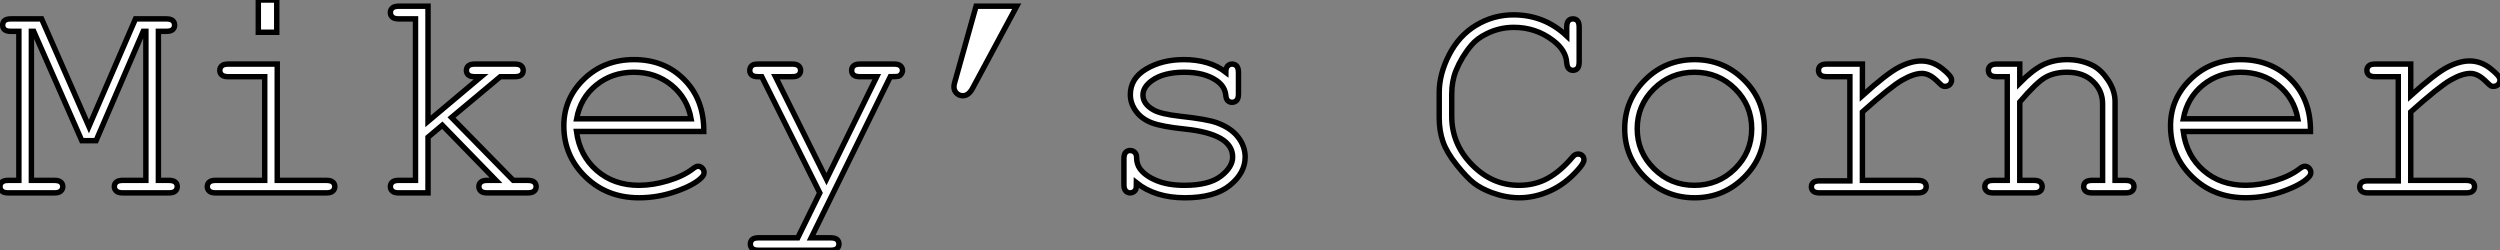
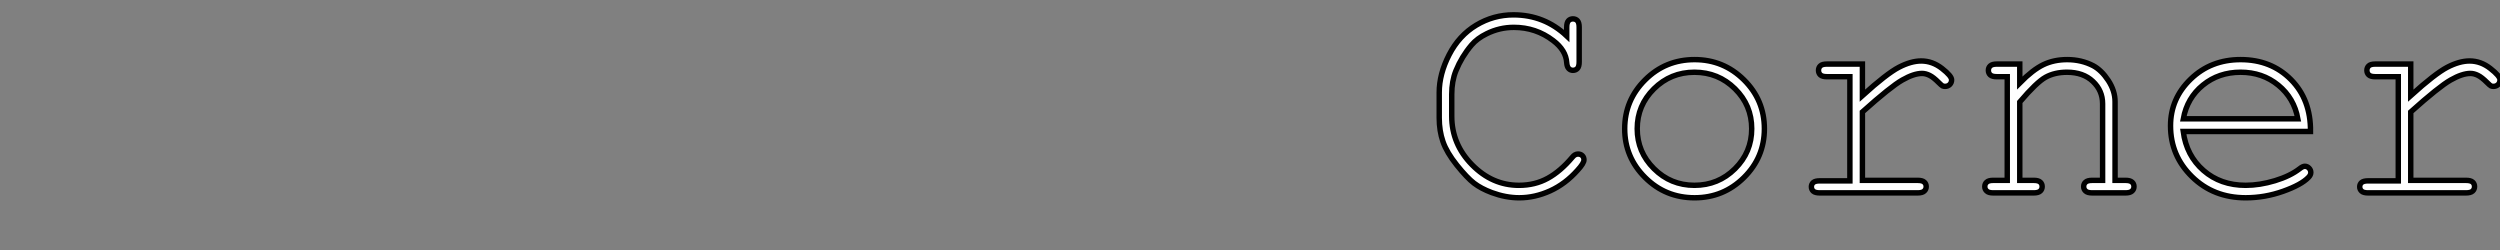
<svg xmlns="http://www.w3.org/2000/svg" viewBox="0.004 7.552 459.619 46.01">
  <rect x="0.004" y="7.552" width="459.619" height="46.01" fill="#808080" stroke="none" />
-   <path d="M26.99-29.70L18.32-9.60L15.70-9.60L6.86-29.70L6.43-29.70L6.43-2.30L10.66-2.30Q11.48-2.30 11.84-1.98Q12.20-1.67 12.20-1.15L12.20-1.15Q12.20-0.66 11.84-0.33Q11.48 0 10.66 0L10.66 0L2.19 0Q1.37 0 1.01-0.33Q0.66-0.66 0.66-1.15L0.66-1.15Q0.66-1.67 1.01-1.98Q1.37-2.30 2.19-2.30L2.19-2.30L4.13-2.30L4.13-29.70L2.68-29.70Q1.86-29.70 1.50-30.01Q1.15-30.32 1.15-30.84L1.15-30.84Q1.15-31.36 1.50-31.68Q1.86-31.99 2.68-31.99L2.68-31.99L8.31-31.99L17.01-12.20L25.57-31.99L31.20-31.99Q32.05-31.99 32.40-31.68Q32.76-31.36 32.76-30.84L32.76-30.84Q32.76-30.32 32.40-30.01Q32.05-29.70 31.20-29.70L31.20-29.70L29.78-29.70L29.78-2.30L31.69-2.30Q32.54-2.30 32.89-1.98Q33.25-1.67 33.25-1.15L33.25-1.15Q33.25-0.66 32.89-0.33Q32.54 0 31.69 0L31.69 0L23.24 0Q22.42 0 22.05-0.33Q21.68-0.66 21.68-1.15L21.68-1.15Q21.68-1.67 22.04-1.98Q22.39-2.30 23.24-2.30L23.24-2.30L27.48-2.30L27.48-29.70L26.99-29.70ZM48.15-35.46L51.54-35.46L51.54-29.53L48.15-29.53L48.15-35.46ZM42.63-23.68L51.63-23.68L51.63-2.30L60.65-2.30Q61.50-2.30 61.85-1.98Q62.21-1.67 62.21-1.15L62.21-1.15Q62.21-0.66 61.85-0.33Q61.50 0 60.65 0L60.65 0L40.30 0Q39.48 0 39.13-0.33Q38.77-0.66 38.77-1.15L38.77-1.15Q38.77-1.67 39.13-1.98Q39.48-2.30 40.30-2.30L40.30-2.30L49.33-2.30L49.33-21.36L42.63-21.36Q41.81-21.36 41.44-21.68Q41.07-22.01 41.07-22.50L41.07-22.50Q41.07-23.02 41.43-23.35Q41.78-23.68 42.63-23.68L42.63-23.68ZM81.98-12.44L79.35-10.23L79.35 0L73.96 0Q73.14 0 72.79-0.33Q72.43-0.66 72.43-1.15L72.43-1.15Q72.43-1.67 72.79-1.98Q73.14-2.30 73.96-2.30L73.96-2.30L77.05-2.30L77.05-31.99L73.96-31.99Q73.14-31.99 72.79-32.32Q72.43-32.65 72.43-33.17L72.43-33.17Q72.43-33.66 72.79-33.99Q73.14-34.32 73.96-34.32L73.96-34.32L79.35-34.32L79.35-13.15L89.11-21.36L87.94-21.36Q87.12-21.36 86.76-21.68Q86.41-22.01 86.41-22.50L86.41-22.50Q86.41-23.02 86.76-23.35Q87.12-23.68 87.94-23.68L87.94-23.68L95.29-23.68Q96.14-23.68 96.50-23.35Q96.85-23.02 96.85-22.50L96.85-22.50Q96.85-22.01 96.50-21.68Q96.14-21.36 95.29-21.36L95.29-21.36L92.64-21.36L83.67-13.86L95.02-2.30L97.67-2.30Q98.52-2.30 98.88-1.98Q99.23-1.67 99.23-1.15L99.23-1.15Q99.23-0.66 98.88-0.33Q98.52 0 97.67 0L97.67 0L90.23 0Q89.41 0 89.06-0.33Q88.70-0.66 88.70-1.15L88.70-1.15Q88.70-1.67 89.06-1.98Q89.41-2.30 90.23-2.30L90.23-2.30L91.85-2.30L81.98-12.44ZM130.05-11.29L130.05-11.29L106.64-11.29Q107.24-6.84 110.37-4.12Q113.50-1.39 118.13-1.39L118.13-1.39Q120.70-1.39 123.51-2.24Q126.33-3.09 128.11-4.48L128.11-4.48Q128.63-4.89 129.01-4.89L129.01-4.89Q129.45-4.89 129.77-4.55Q130.10-4.21 130.10-3.75L130.10-3.75Q130.10-3.28 129.66-2.84L129.66-2.84Q128.35-1.48 125.00-0.29Q121.65 0.90 118.13 0.90L118.13 0.90Q112.22 0.90 108.27-2.97Q104.32-6.84 104.32-12.33L104.32-12.33Q104.32-17.34 108.02-20.92Q111.73-24.50 117.20-24.50L117.20-24.50Q122.83-24.50 126.46-20.82Q130.10-17.14 130.05-11.29ZM106.67-13.62L127.72-13.62Q127.04-17.42 124.13-19.80Q121.21-22.18 117.20-22.18L117.20-22.18Q113.18-22.18 110.28-19.82Q107.38-17.47 106.67-13.62L106.67-13.62ZM147.33 8.26L151.38 0L140.71-21.36L140.03-21.36Q139.21-21.36 138.85-21.68Q138.50-22.01 138.50-22.50L138.50-22.50Q138.50-22.86 138.67-23.15Q138.85-23.43 139.14-23.56Q139.43-23.68 140.03-23.68L140.03-23.68L146.32-23.68Q147.14-23.68 147.49-23.35Q147.85-23.02 147.85-22.50L147.85-22.50Q147.85-22.01 147.49-21.68Q147.14-21.36 146.32-21.36L146.32-21.36L143.23-21.36L152.61-2.52L161.85-21.36L158.76-21.36Q157.94-21.36 157.58-21.68Q157.23-22.01 157.23-22.53L157.23-22.53Q157.23-23.02 157.58-23.35Q157.94-23.68 158.76-23.68L158.76-23.68L165.02-23.68Q165.87-23.68 166.22-23.35Q166.58-23.02 166.58-22.50L166.58-22.50Q166.58-22.15 166.36-21.85Q166.14-21.55 165.87-21.45Q165.59-21.36 164.34-21.36L164.34-21.36L149.79 8.26L153.37 8.26Q154.19 8.26 154.55 8.57Q154.90 8.89 154.90 9.41L154.90 9.41Q154.90 9.90 154.55 10.23Q154.19 10.55 153.37 10.55L153.37 10.55L140.14 10.55Q139.32 10.55 138.96 10.24Q138.61 9.93 138.61 9.41L138.61 9.41Q138.61 8.89 138.96 8.57Q139.32 8.26 140.14 8.26L140.14 8.26L147.33 8.26ZM176.12-20.10L180.11-34.32L187.58-34.32L179.46-19.22Q178.72-17.86 177.68-17.86L177.68-17.86Q177.00-17.86 176.52-18.33Q176.04-18.81 176.04-19.50L176.04-19.50Q176.04-19.77 176.12-20.10L176.12-20.10ZM226.02-22.18L226.02-22.18Q226.02-22.97 226.35-23.32Q226.68-23.68 227.17-23.68L227.17-23.68Q227.69-23.68 228.02-23.32Q228.35-22.97 228.35-22.12L228.35-22.12L228.35-18.18Q228.35-17.36 228.02-17.01Q227.69-16.65 227.17-16.65L227.17-16.65Q226.71-16.65 226.39-16.95Q226.08-17.25 226.02-17.94L226.02-17.94Q225.86-19.58 224.33-20.64L224.33-20.64Q222.09-22.18 218.39-22.18L218.39-22.18Q214.54-22.18 212.41-20.62L212.41-20.62Q210.79-19.44 210.79-17.99L210.79-17.99Q210.79-16.35 212.71-15.26L212.71-15.26Q214.02-14.49 217.68-14.08L217.68-14.08Q222.47-13.56 224.33-12.91L224.33-12.91Q226.98-11.95 228.28-10.25Q229.58-8.56 229.58-6.59L229.58-6.59Q229.58-3.66 226.76-1.38Q223.95 0.90 218.50 0.90L218.50 0.90Q213.06 0.90 209.59-1.86L209.59-1.86Q209.59-0.93 209.48-0.66Q209.37-0.38 209.08-0.19Q208.80 0 208.44 0L208.44 0Q207.95 0 207.62-0.36Q207.29-0.71 207.29-1.53L207.29-1.53L207.29-6.26Q207.29-7.08 207.61-7.44Q207.92-7.79 208.44-7.79L208.44-7.79Q208.93-7.79 209.28-7.45Q209.62-7.11 209.62-6.54L209.62-6.54Q209.62-5.28 210.25-4.43L210.25-4.43Q211.20-3.12 213.29-2.26Q215.39-1.39 218.42-1.39L218.42-1.39Q222.91-1.39 225.09-3.06Q227.28-4.73 227.28-6.59L227.28-6.59Q227.28-8.72 225.07-10.01L225.07-10.01Q222.82-11.29 218.54-11.73Q214.27-12.17 212.41-12.88Q210.55-13.59 209.51-15.01Q208.47-16.43 208.47-18.07L208.47-18.07Q208.47-21.03 211.37-22.76Q214.27-24.50 218.29-24.50L218.29-24.50Q223.04-24.50 226.02-22.18Z" fill="white" stroke="black" transform="translate(0 0) scale(1 1) translate(-0.656 43.012)" />
  <path d="M26.91-28.85L26.91-28.85L26.91-30.46Q26.91-31.28 27.22-31.64Q27.54-31.99 28.05-31.99L28.05-31.99Q28.57-31.99 28.89-31.64Q29.20-31.28 29.20-30.46L29.20-30.46L29.20-24.09Q29.20-23.24 28.89-22.89Q28.57-22.53 28.05-22.53L28.05-22.53Q27.59-22.53 27.28-22.86Q26.96-23.19 26.91-23.93L26.91-23.93Q26.77-26.22 24.42-28L24.42-28Q21.25-30.43 17.20-30.43L17.20-30.43Q14.55-30.43 12.20-29.26L12.20-29.26Q10.45-28.41 9.41-27.18L9.41-27.18Q7.60-25.05 6.54-22.45L6.54-22.45Q5.77-20.54 5.77-18.13L5.77-18.13L5.77-14.11Q5.77-8.97 9.49-5.18Q13.21-1.39 18.13-1.39L18.13-1.39Q21.08-1.39 23.42-2.68Q25.76-3.96 27.95-6.56L27.95-6.56Q28.41-7.14 28.98-7.14L28.98-7.14Q29.48-7.14 29.78-6.84Q30.08-6.54 30.08-6.07L30.08-6.07Q30.08-5.44 28.90-4.16L28.90-4.16Q26.66-1.64 23.86-0.37Q21.05 0.90 18.18 0.90L18.18 0.90Q15.70 0.90 13.13-0.05L13.13-0.05Q11.16-0.79 9.87-1.78Q8.59-2.76 6.71-5.10Q4.84-7.44 4.16-9.42Q3.47-11.40 3.47-13.78L3.47-13.78L3.47-18.46Q3.47-21.85 5.29-25.39Q7.11-28.93 10.27-30.83Q13.43-32.73 17.12-32.73L17.12-32.73Q22.80-32.73 26.91-28.85ZM63.25-11.79L63.25-11.79Q63.25-6.54 59.49-2.82Q55.73 0.90 50.42 0.90L50.42 0.90Q45.06 0.90 41.32-2.83Q37.57-6.56 37.57-11.79L37.57-11.79Q37.57-17.04 41.32-20.77Q45.06-24.50 50.42-24.50L50.42-24.50Q55.73-24.50 59.49-20.78Q63.25-17.06 63.25-11.79ZM60.92-11.79L60.92-11.79Q60.92-16.11 57.85-19.14Q54.77-22.18 50.39-22.18L50.39-22.18Q46.02-22.18 42.94-19.13Q39.87-16.08 39.87-11.79L39.87-11.79Q39.87-7.52 42.94-4.46Q46.02-1.39 50.39-1.39L50.39-1.39Q54.77-1.39 57.85-4.44Q60.92-7.49 60.92-11.79ZM74.73-23.68L81.27-23.68L81.27-17.88Q85.75-21.93 87.98-23.09Q90.21-24.25 92.09-24.25L92.09-24.25Q94.14-24.25 95.91-22.87Q97.67-21.49 97.67-20.78L97.67-20.78Q97.67-20.26 97.33-19.92Q96.99-19.58 96.47-19.58L96.47-19.58Q96.20-19.58 96.00-19.67Q95.81-19.77 95.29-20.29L95.29-20.29Q94.34-21.25 93.63-21.60Q92.91-21.96 92.23-21.96L92.23-21.96Q90.73-21.96 88.61-20.75Q86.49-19.55 81.27-14.88L81.27-14.88L81.27-2.30L91.44-2.30Q92.29-2.30 92.64-1.98Q93.00-1.67 93.00-1.15L93.00-1.15Q93.00-0.66 92.64-0.33Q92.29 0 91.44 0L91.44 0L73.42 0Q72.60 0 72.24-0.31Q71.89-0.63 71.89-1.12L71.89-1.12Q71.89-1.59 72.23-1.90Q72.57-2.21 73.42-2.21L73.42-2.21L78.97-2.21L78.97-21.36L74.73-21.36Q73.91-21.36 73.55-21.68Q73.20-22.01 73.20-22.53L73.20-22.53Q73.20-23.02 73.54-23.35Q73.88-23.68 74.73-23.68L74.73-23.68ZM105.96-23.68L110.20-23.68L110.20-20.21Q112.60-22.64 114.54-23.57Q116.48-24.50 118.92-24.50L118.92-24.50Q121.54-24.50 123.70-23.38L123.70-23.38Q125.23-22.56 126.48-20.66Q127.72-18.76 127.72-16.76L127.72-16.76L127.72-2.30L129.66-2.30Q130.48-2.30 130.84-1.98Q131.20-1.67 131.20-1.15L131.20-1.15Q131.20-0.66 130.84-0.33Q130.48 0 129.66 0L129.66 0L123.51 0Q122.66 0 122.31-0.33Q121.95-0.66 121.95-1.15L121.95-1.15Q121.95-1.67 122.31-1.98Q122.66-2.30 123.51-2.30L123.51-2.30L125.43-2.30L125.43-16.38Q125.43-18.81 123.65-20.49Q121.87-22.18 118.89-22.18L118.89-22.18Q116.62-22.18 114.95-21.26Q113.29-20.34 110.20-16.71L110.20-16.71L110.20-2.30L112.79-2.30Q113.61-2.30 113.97-1.98Q114.32-1.67 114.32-1.15L114.32-1.15Q114.32-0.66 113.97-0.33Q113.61 0 112.79 0L112.79 0L105.30 0Q104.48 0 104.13-0.33Q103.77-0.66 103.77-1.15L103.77-1.15Q103.77-1.67 104.13-1.98Q104.48-2.30 105.30-2.30L105.30-2.30L107.90-2.30L107.90-21.36L105.96-21.36Q105.14-21.36 104.78-21.68Q104.43-22.01 104.43-22.53L104.43-22.53Q104.43-23.02 104.78-23.35Q105.14-23.68 105.96-23.68L105.96-23.68ZM163.65-11.29L163.65-11.29L140.25-11.29Q140.85-6.84 143.98-4.12Q147.11-1.39 151.73-1.39L151.73-1.39Q154.30-1.39 157.12-2.24Q159.93-3.09 161.71-4.48L161.71-4.48Q162.23-4.89 162.61-4.89L162.61-4.89Q163.05-4.89 163.38-4.55Q163.71-4.21 163.71-3.75L163.71-3.75Q163.71-3.28 163.27-2.84L163.27-2.84Q161.96-1.48 158.61-0.29Q155.26 0.90 151.73 0.90L151.73 0.90Q145.82 0.90 141.87-2.97Q137.92-6.84 137.92-12.33L137.92-12.33Q137.92-17.34 141.63-20.92Q145.33-24.50 150.80-24.50L150.80-24.50Q156.43-24.50 160.07-20.82Q163.71-17.14 163.65-11.29ZM140.27-13.62L161.33-13.62Q160.64-17.42 157.73-19.80Q154.82-22.18 150.80-22.18L150.80-22.18Q146.78-22.18 143.88-19.82Q140.98-17.47 140.27-13.62L140.27-13.62ZM175.55-23.68L182.08-23.68L182.08-17.88Q186.57-21.93 188.79-23.09Q191.02-24.25 192.91-24.25L192.91-24.25Q194.96-24.25 196.72-22.87Q198.49-21.49 198.49-20.78L198.49-20.78Q198.49-20.26 198.15-19.92Q197.80-19.58 197.29-19.58L197.29-19.58Q197.01-19.58 196.82-19.67Q196.63-19.77 196.11-20.29L196.11-20.29Q195.15-21.25 194.44-21.60Q193.73-21.96 193.05-21.96L193.05-21.96Q191.54-21.96 189.42-20.75Q187.30-19.55 182.08-14.88L182.08-14.88L182.08-2.30L192.25-2.30Q193.10-2.30 193.46-1.98Q193.81-1.67 193.81-1.15L193.81-1.15Q193.81-0.66 193.46-0.33Q193.10 0 192.25 0L192.25 0L174.23 0Q173.41 0 173.06-0.31Q172.70-0.63 172.70-1.12L172.70-1.12Q172.70-1.59 173.04-1.90Q173.39-2.21 174.23-2.21L174.23-2.21L179.79-2.21L179.79-21.36L175.55-21.36Q174.73-21.36 174.37-21.68Q174.02-22.01 174.02-22.53L174.02-22.53Q174.02-23.02 174.36-23.35Q174.70-23.68 175.55-23.68L175.55-23.68Z" fill="white" stroke="black" transform="translate(261.605 0) scale(1 1) translate(-0.473 43.012)" />
</svg>